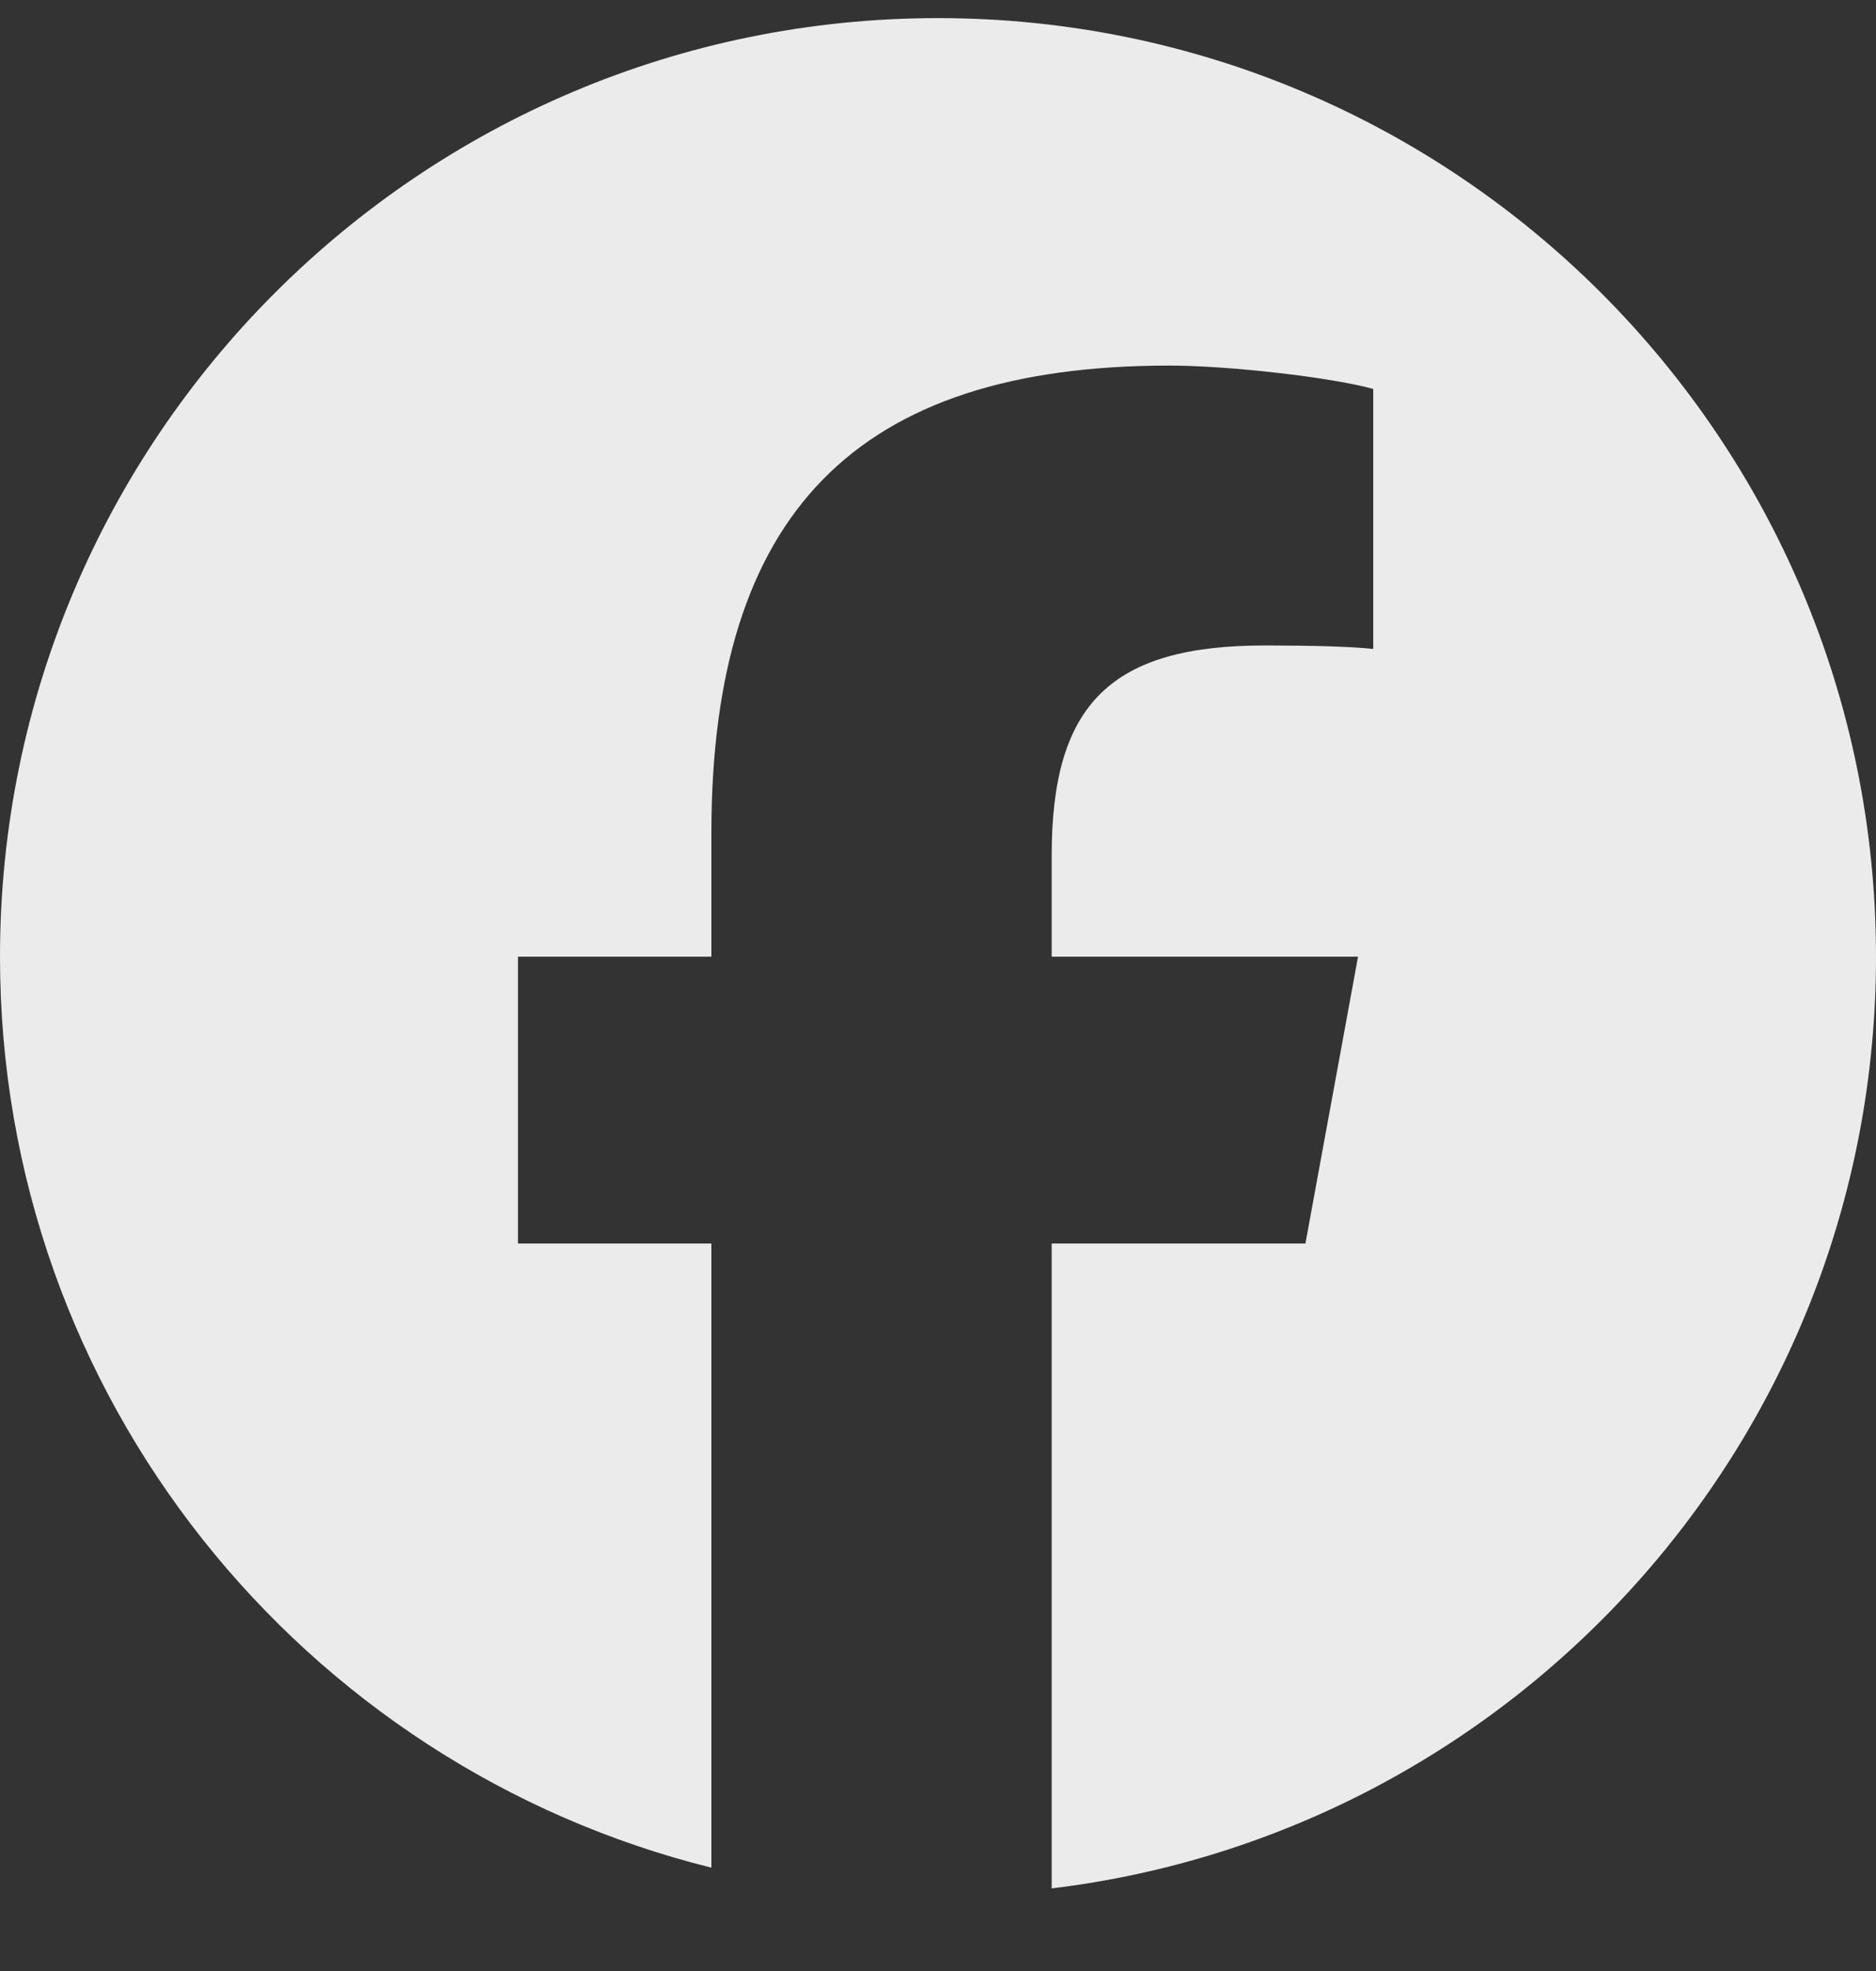
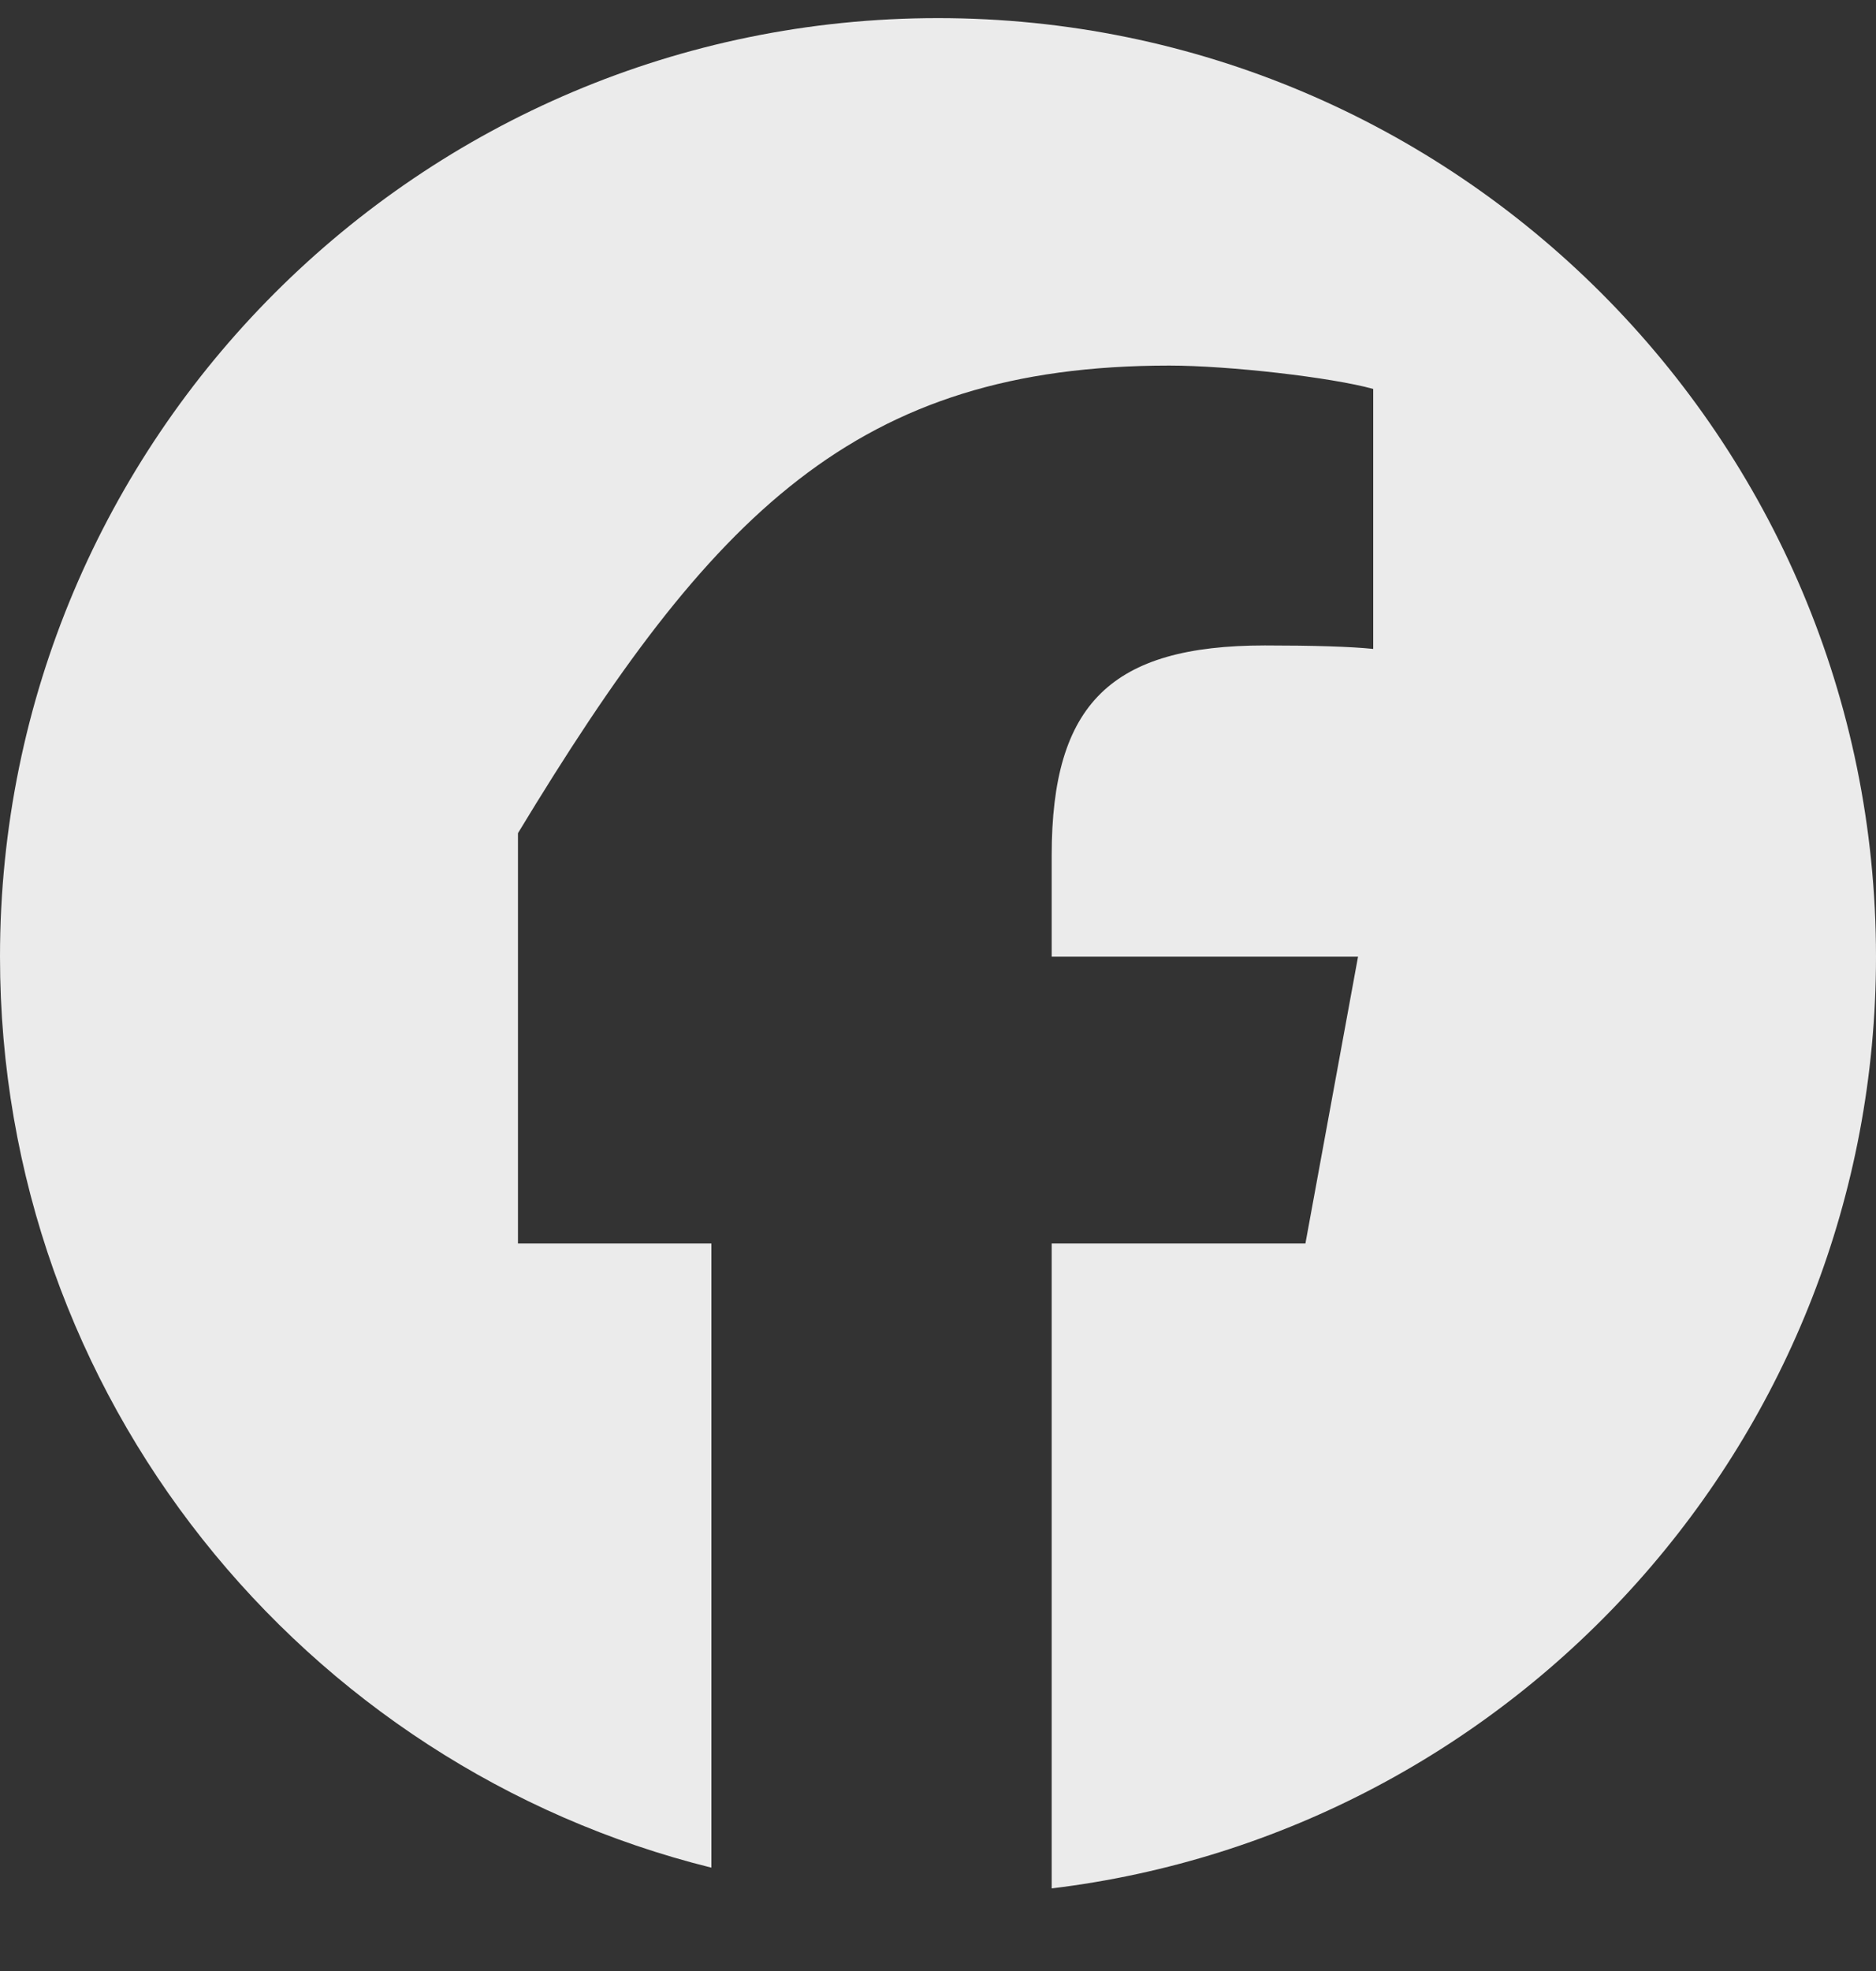
<svg xmlns="http://www.w3.org/2000/svg" width="20" height="21" viewBox="0 0 20 21" fill="none">
  <rect x="0" y="0" width="20" height="21" fill="#333333" stroke="none" />
-   <path d="M20 10.193C20 4.671 15.523 0.193 10 0.193C4.477 0.193 0 4.671 0 10.193C0 14.883 3.229 18.818 7.584 19.899V13.249H5.522V10.193H7.584V8.877C7.584 5.473 9.125 3.895 12.466 3.895C13.1 3.895 14.193 4.02 14.64 4.144V6.914C14.404 6.889 13.994 6.877 13.485 6.877C11.846 6.877 11.212 7.498 11.212 9.113V10.193H14.478L13.917 13.249H11.212V20.12C16.164 19.522 20 15.306 20 10.193H20Z" fill="white" fill-opacity="0.9" />
+   <path d="M20 10.193C20 4.671 15.523 0.193 10 0.193C4.477 0.193 0 4.671 0 10.193C0 14.883 3.229 18.818 7.584 19.899V13.249H5.522V10.193V8.877C7.584 5.473 9.125 3.895 12.466 3.895C13.1 3.895 14.193 4.02 14.64 4.144V6.914C14.404 6.889 13.994 6.877 13.485 6.877C11.846 6.877 11.212 7.498 11.212 9.113V10.193H14.478L13.917 13.249H11.212V20.12C16.164 19.522 20 15.306 20 10.193H20Z" fill="white" fill-opacity="0.9" />
</svg>